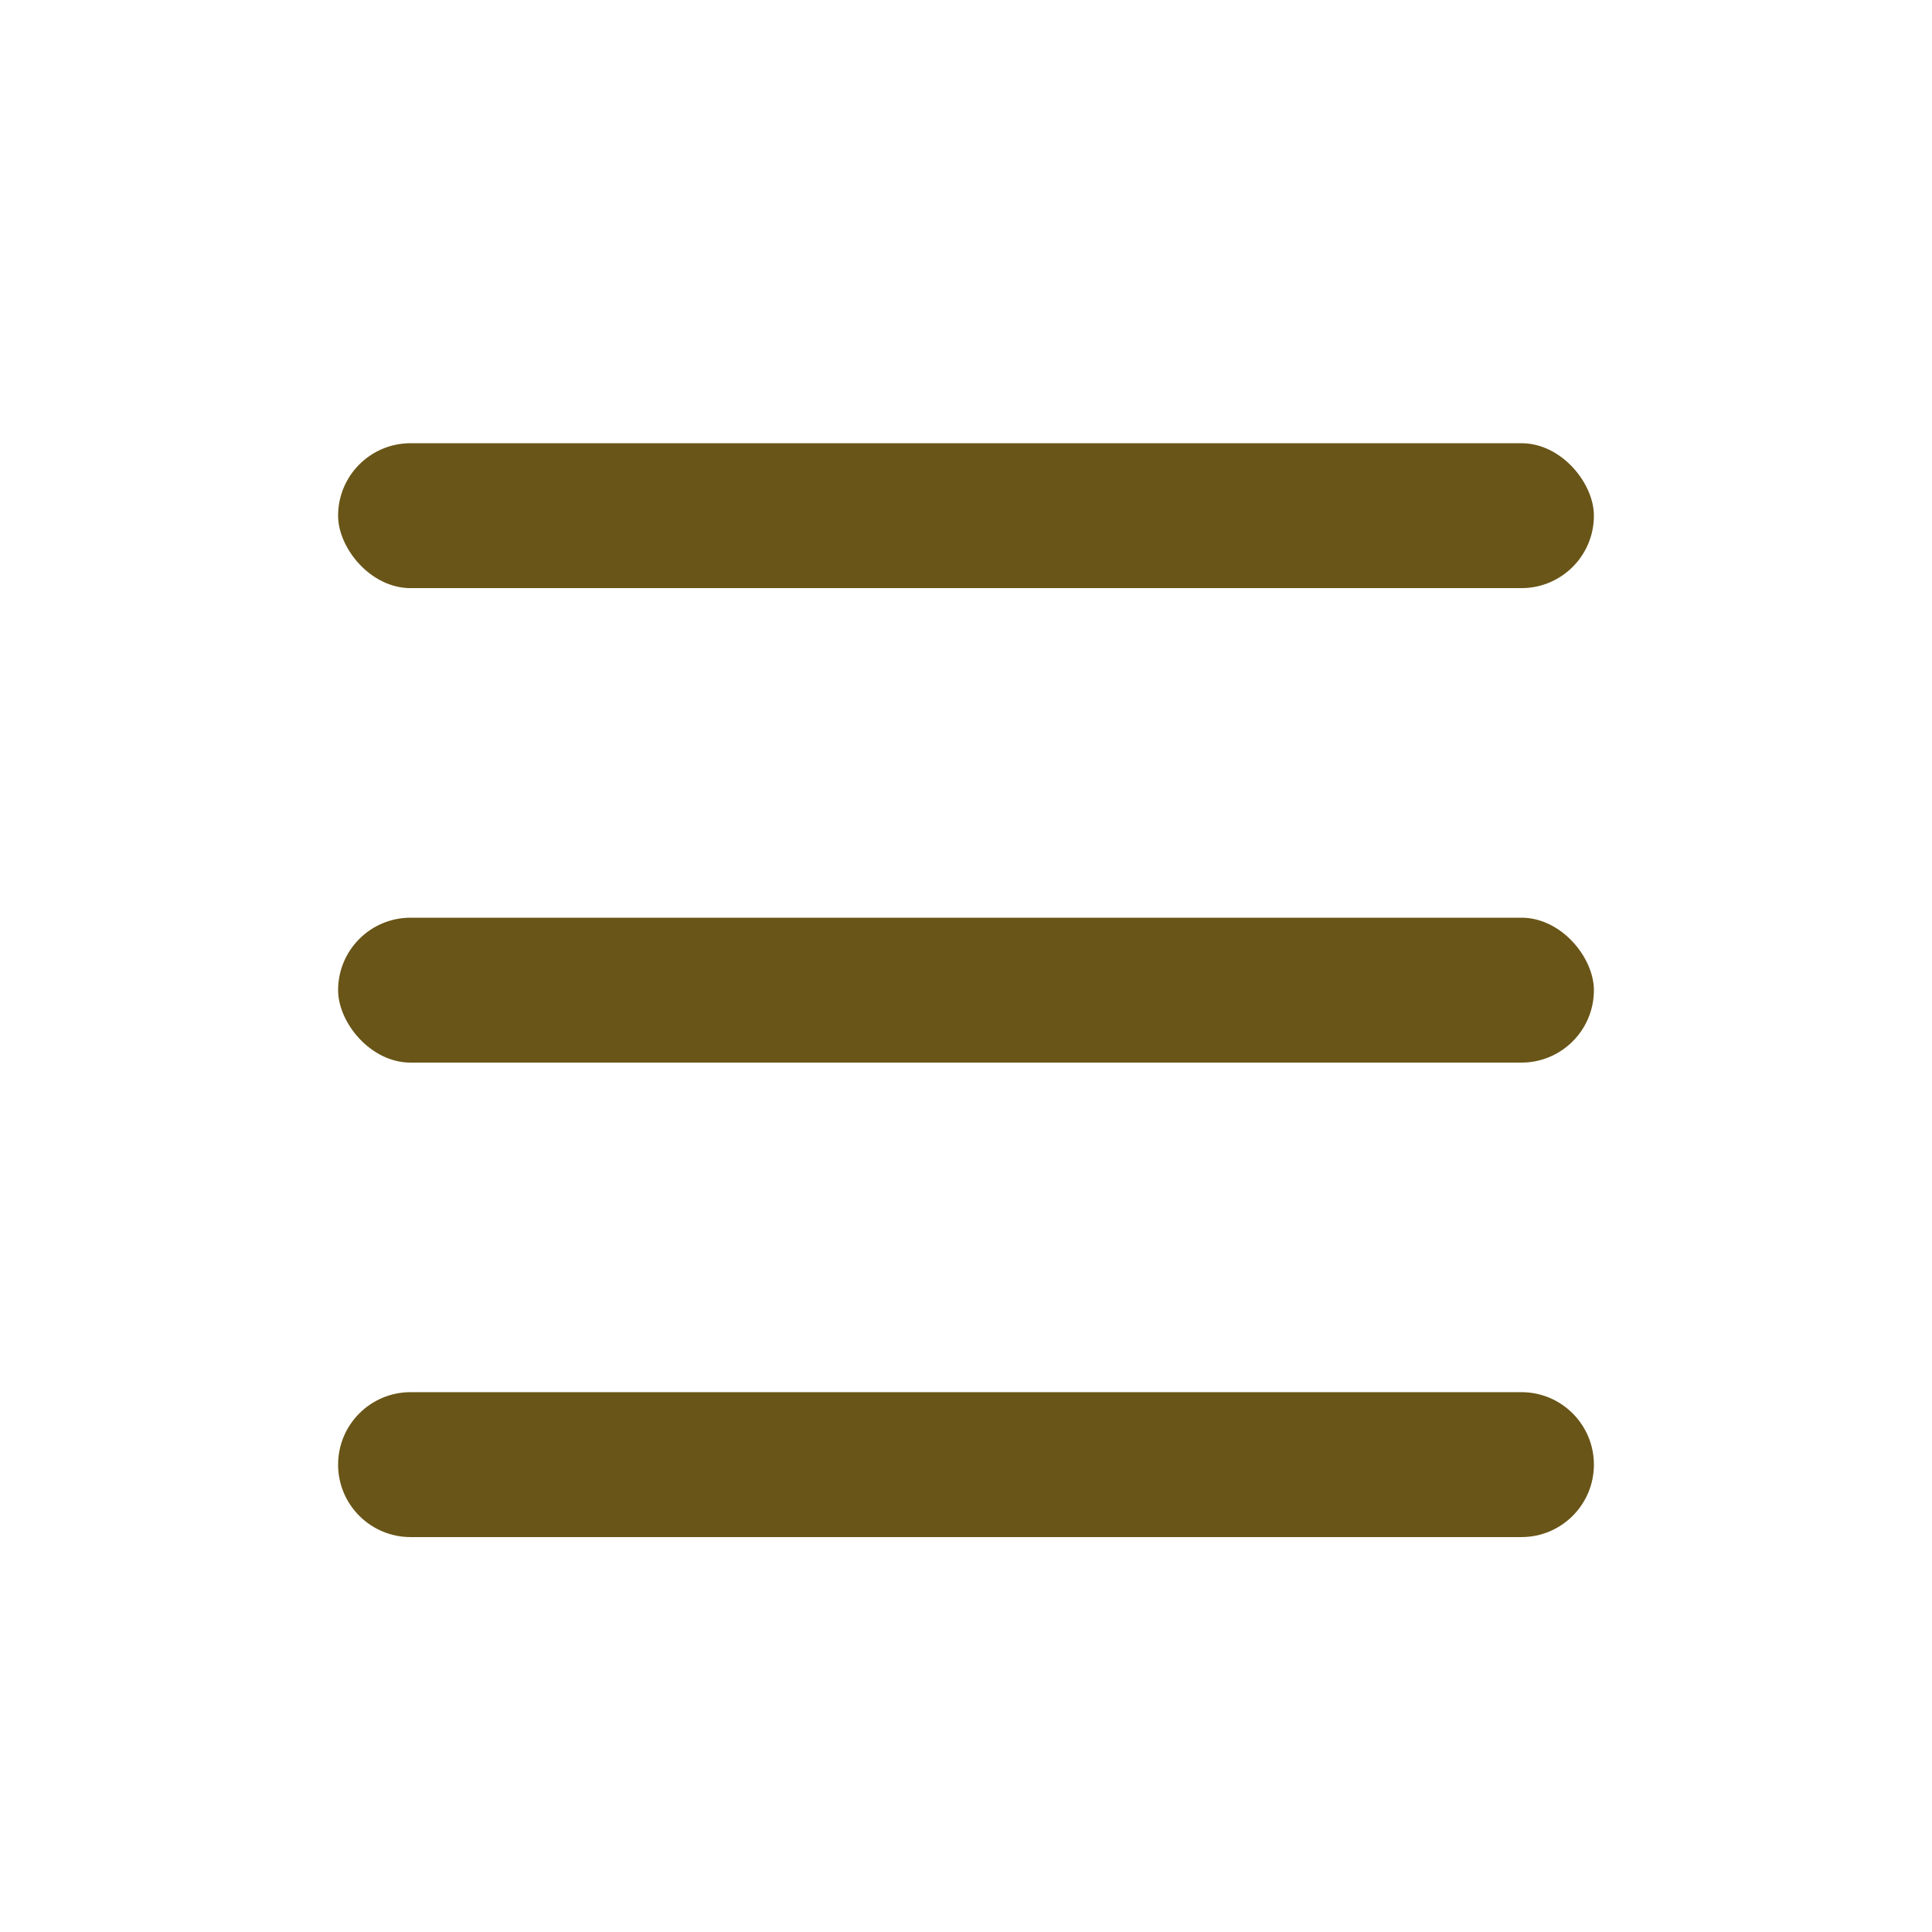
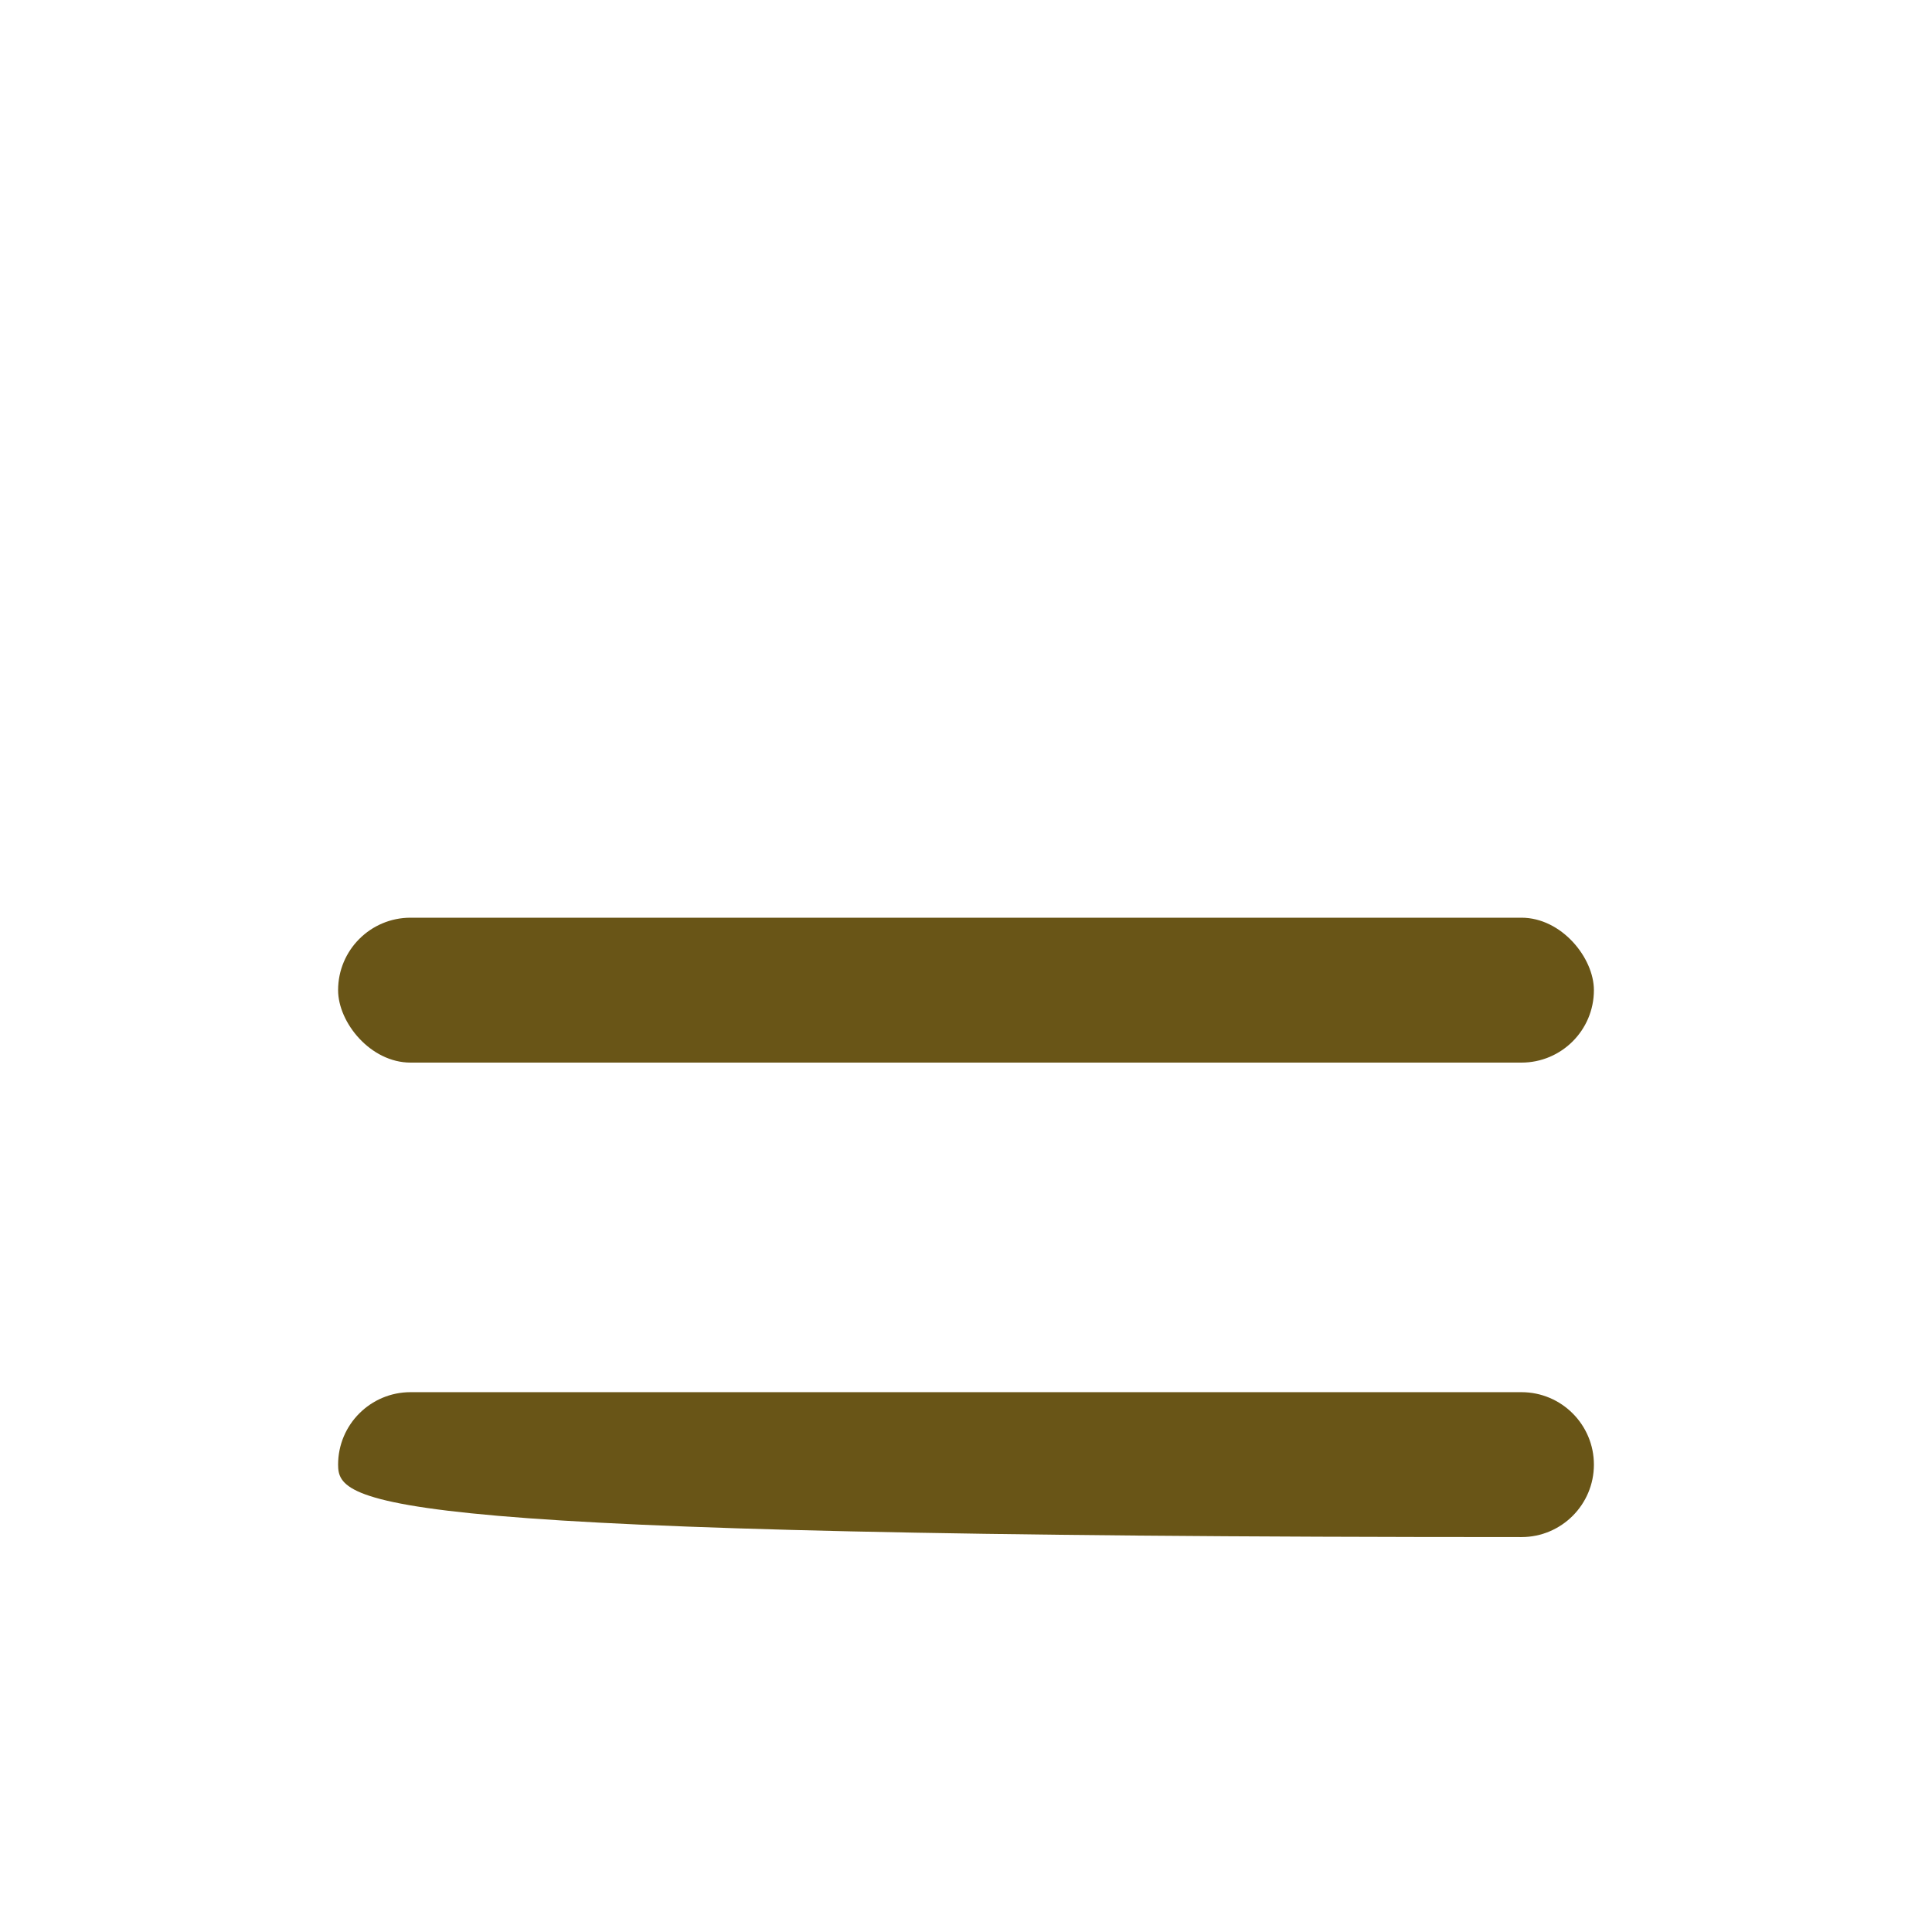
<svg xmlns="http://www.w3.org/2000/svg" width="34" height="34" viewBox="0 0 34 34" fill="none">
-   <path d="M5.95 25.775C5.95 25.071 6.521 24.5 7.225 24.5H26.775C27.479 24.5 28.05 25.071 28.05 25.775V25.775C28.05 26.479 27.479 27.05 26.775 27.05H7.225C6.521 27.05 5.95 26.479 5.95 25.775V25.775Z" fill="#695517" />
+   <path d="M5.95 25.775C5.95 25.071 6.521 24.5 7.225 24.5H26.775C27.479 24.5 28.05 25.071 28.05 25.775V25.775C28.05 26.479 27.479 27.05 26.775 27.05C6.521 27.05 5.95 26.479 5.95 25.775V25.775Z" fill="#695517" />
  <rect x="5.95" y="16.15" width="22.1" height="2.55" rx="1.275" fill="#695517" />
-   <rect x="5.95" y="7.8" width="22.1" height="2.55" rx="1.275" fill="#695517" />
</svg>